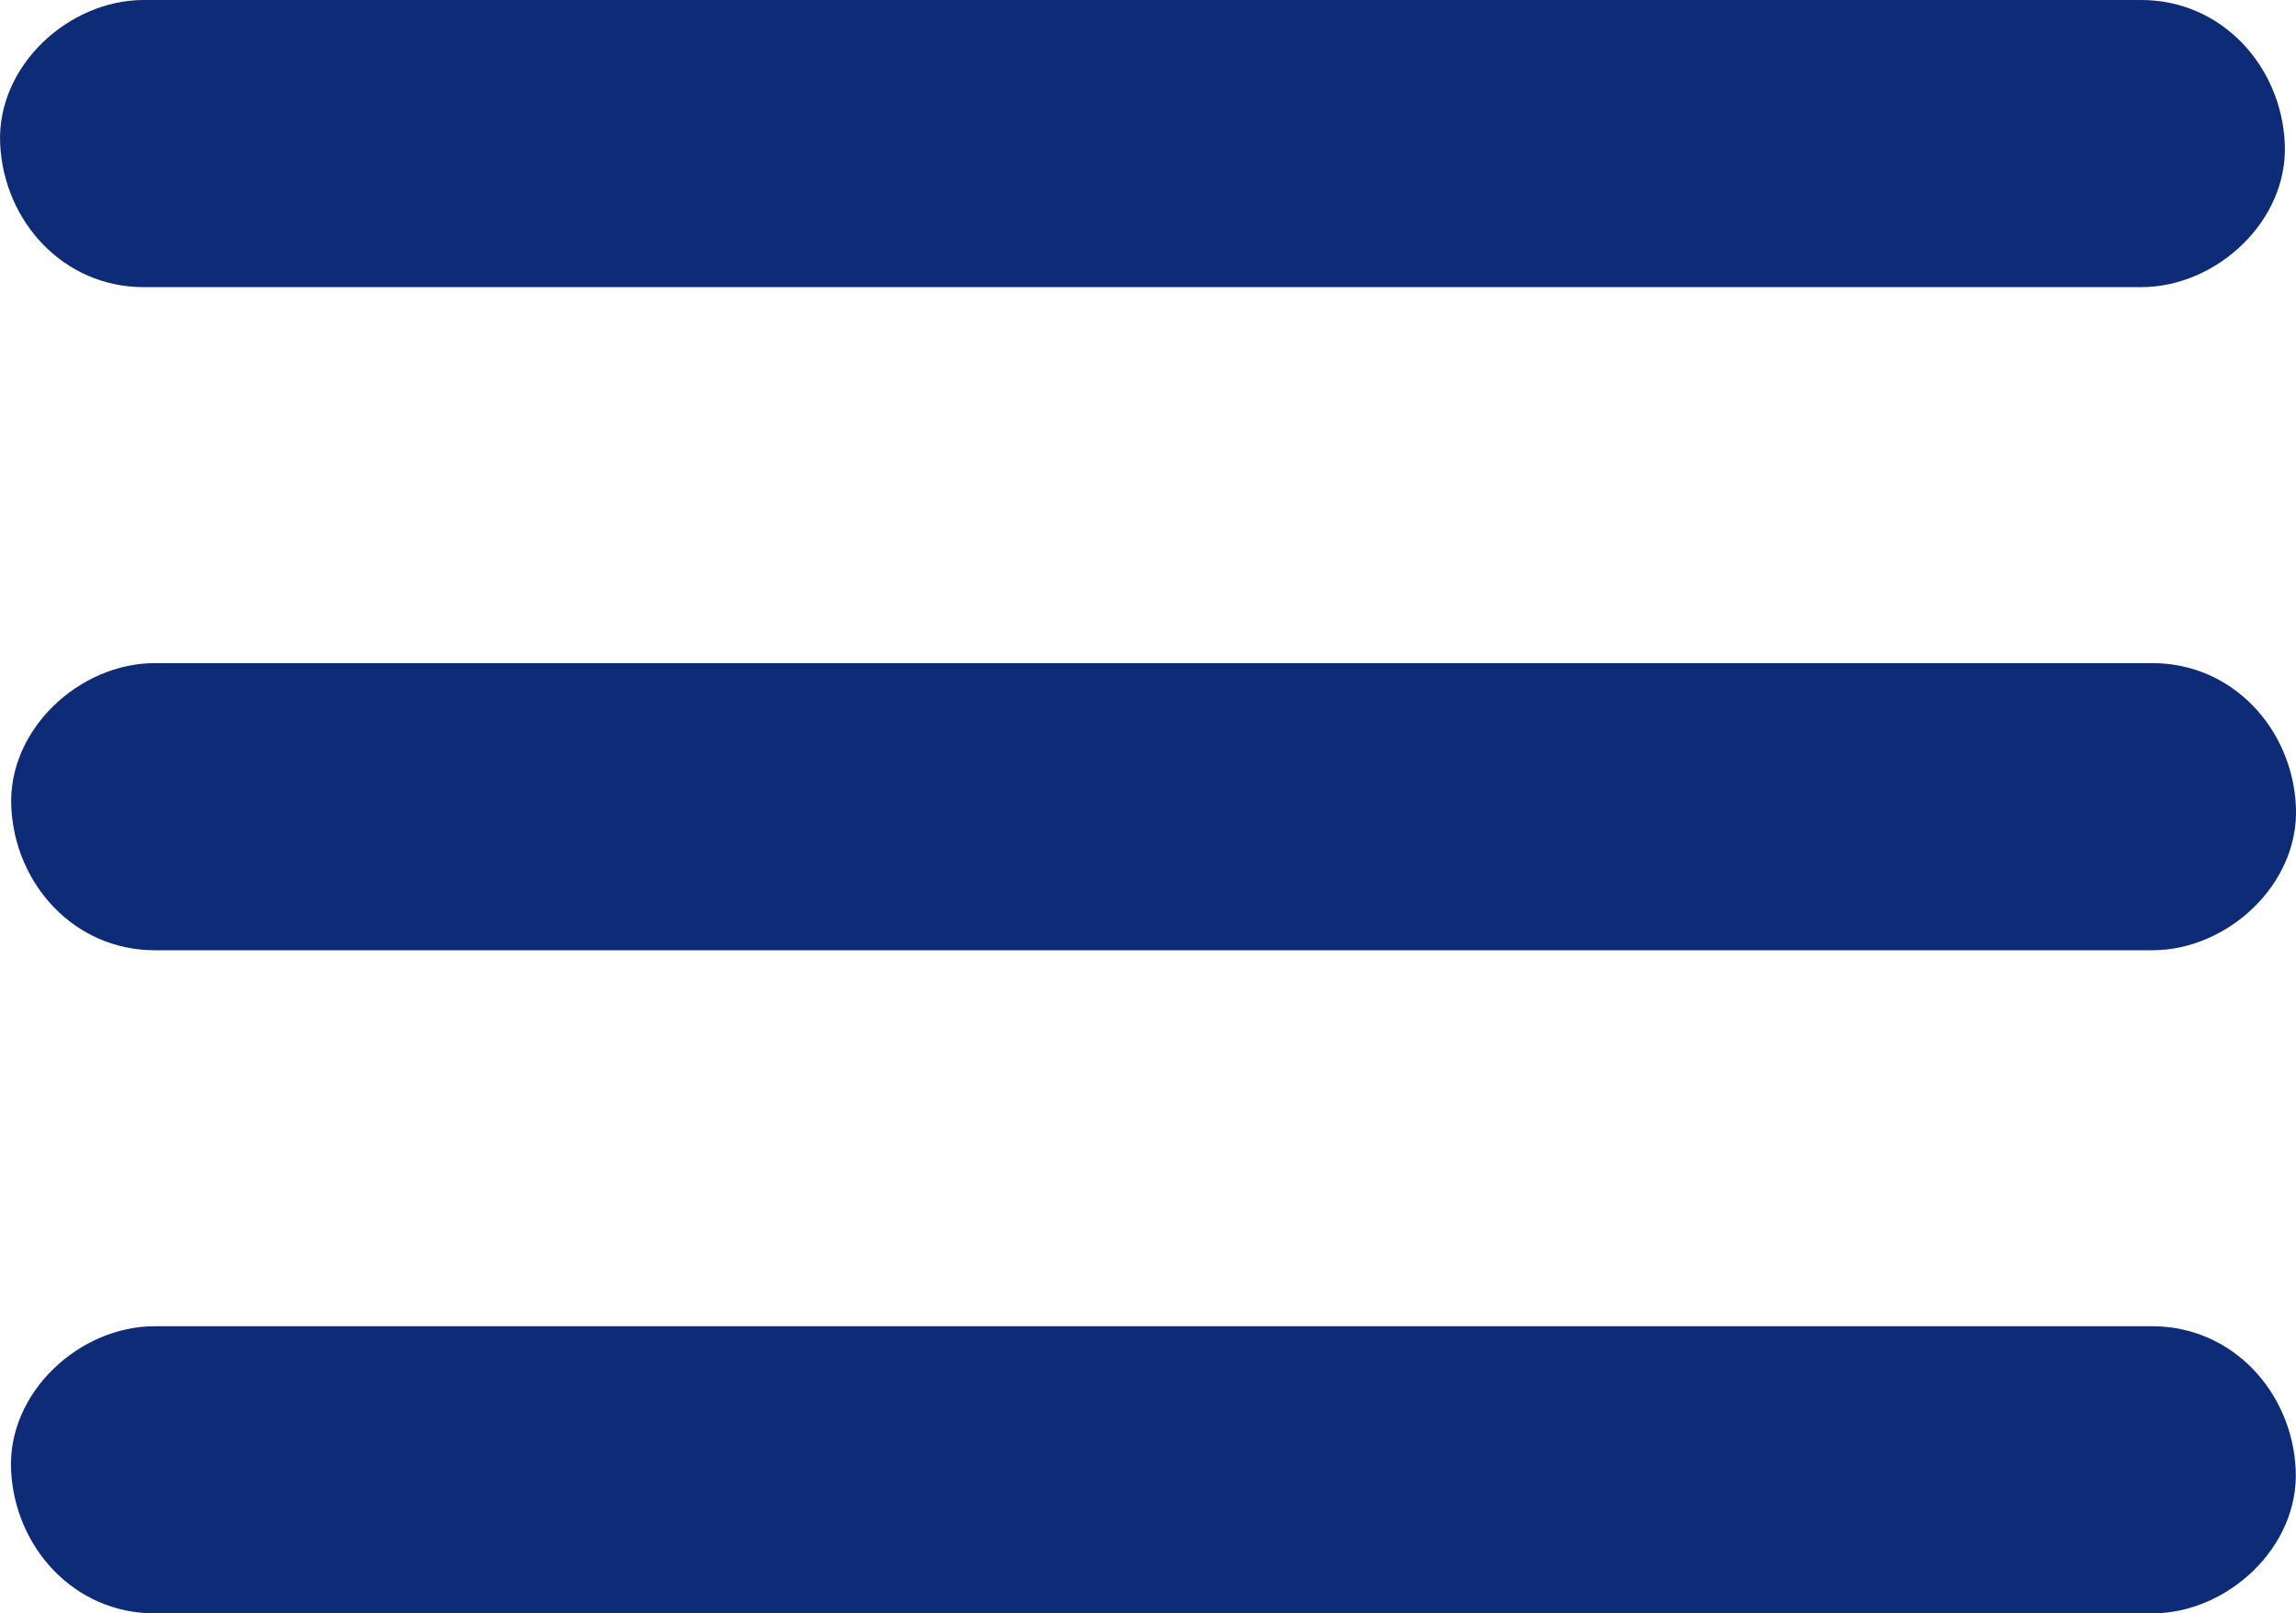
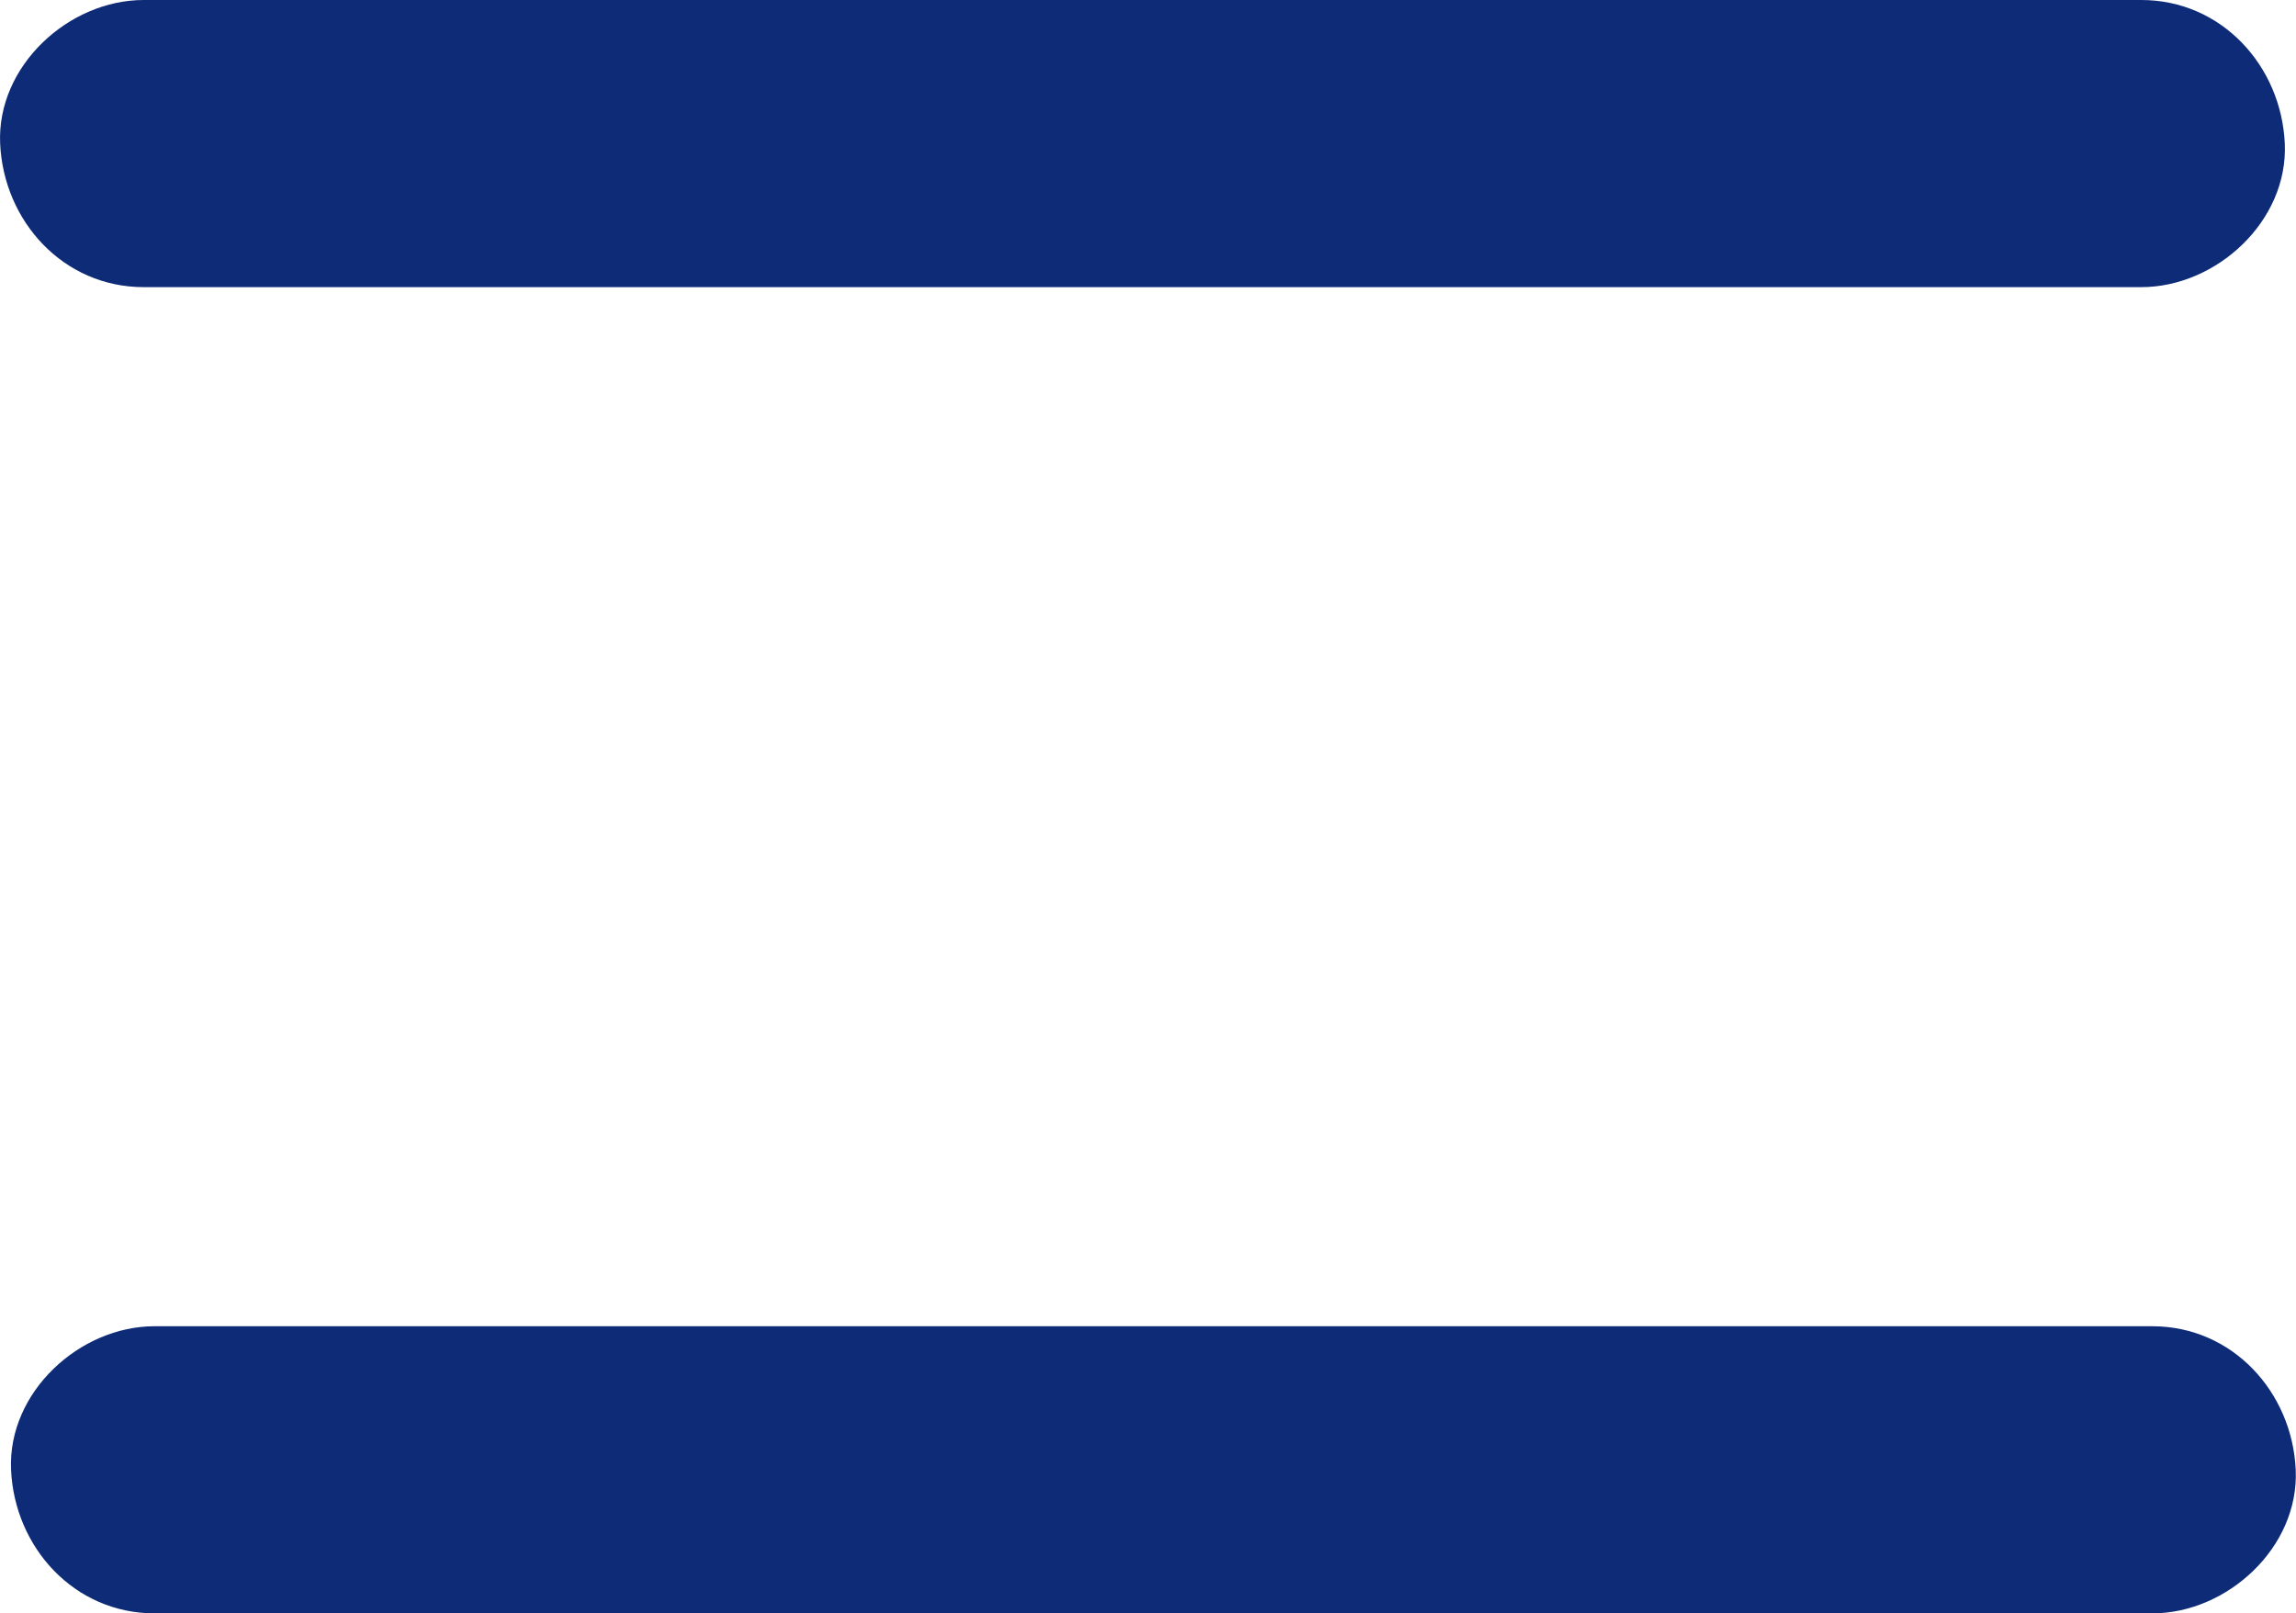
<svg xmlns="http://www.w3.org/2000/svg" id="Capa_2" data-name="Capa 2" viewBox="0 0 323.9 227.56">
  <defs>
    <style>
      .cls-1 {
        fill: #0e2b78;
      }
    </style>
  </defs>
  <g id="Capa_1-2" data-name="Capa 1-2">
    <g>
      <path class="cls-1" d="M20.27,40.5h281.8c10.59,0,20.74-9.31,20.25-20.25S313.42,0,302.07,0H20.27C9.68,0-.47,9.31.02,20.25c.49,10.94,8.9,20.25,20.25,20.25h0Z" />
-       <path class="cls-1" d="M21.84,134.03h281.8c10.59,0,20.74-9.31,20.25-20.25s-8.9-20.25-20.25-20.25H21.84c-10.59,0-20.74,9.31-20.25,20.25.49,10.94,8.9,20.25,20.25,20.25h0Z" />
      <path class="cls-1" d="M21.81,227.56h281.8c10.59,0,20.74-9.31,20.25-20.25s-8.9-20.25-20.25-20.25H21.81c-10.59,0-20.74,9.31-20.25,20.25.49,10.94,8.9,20.25,20.25,20.25h0Z" />
    </g>
  </g>
</svg>